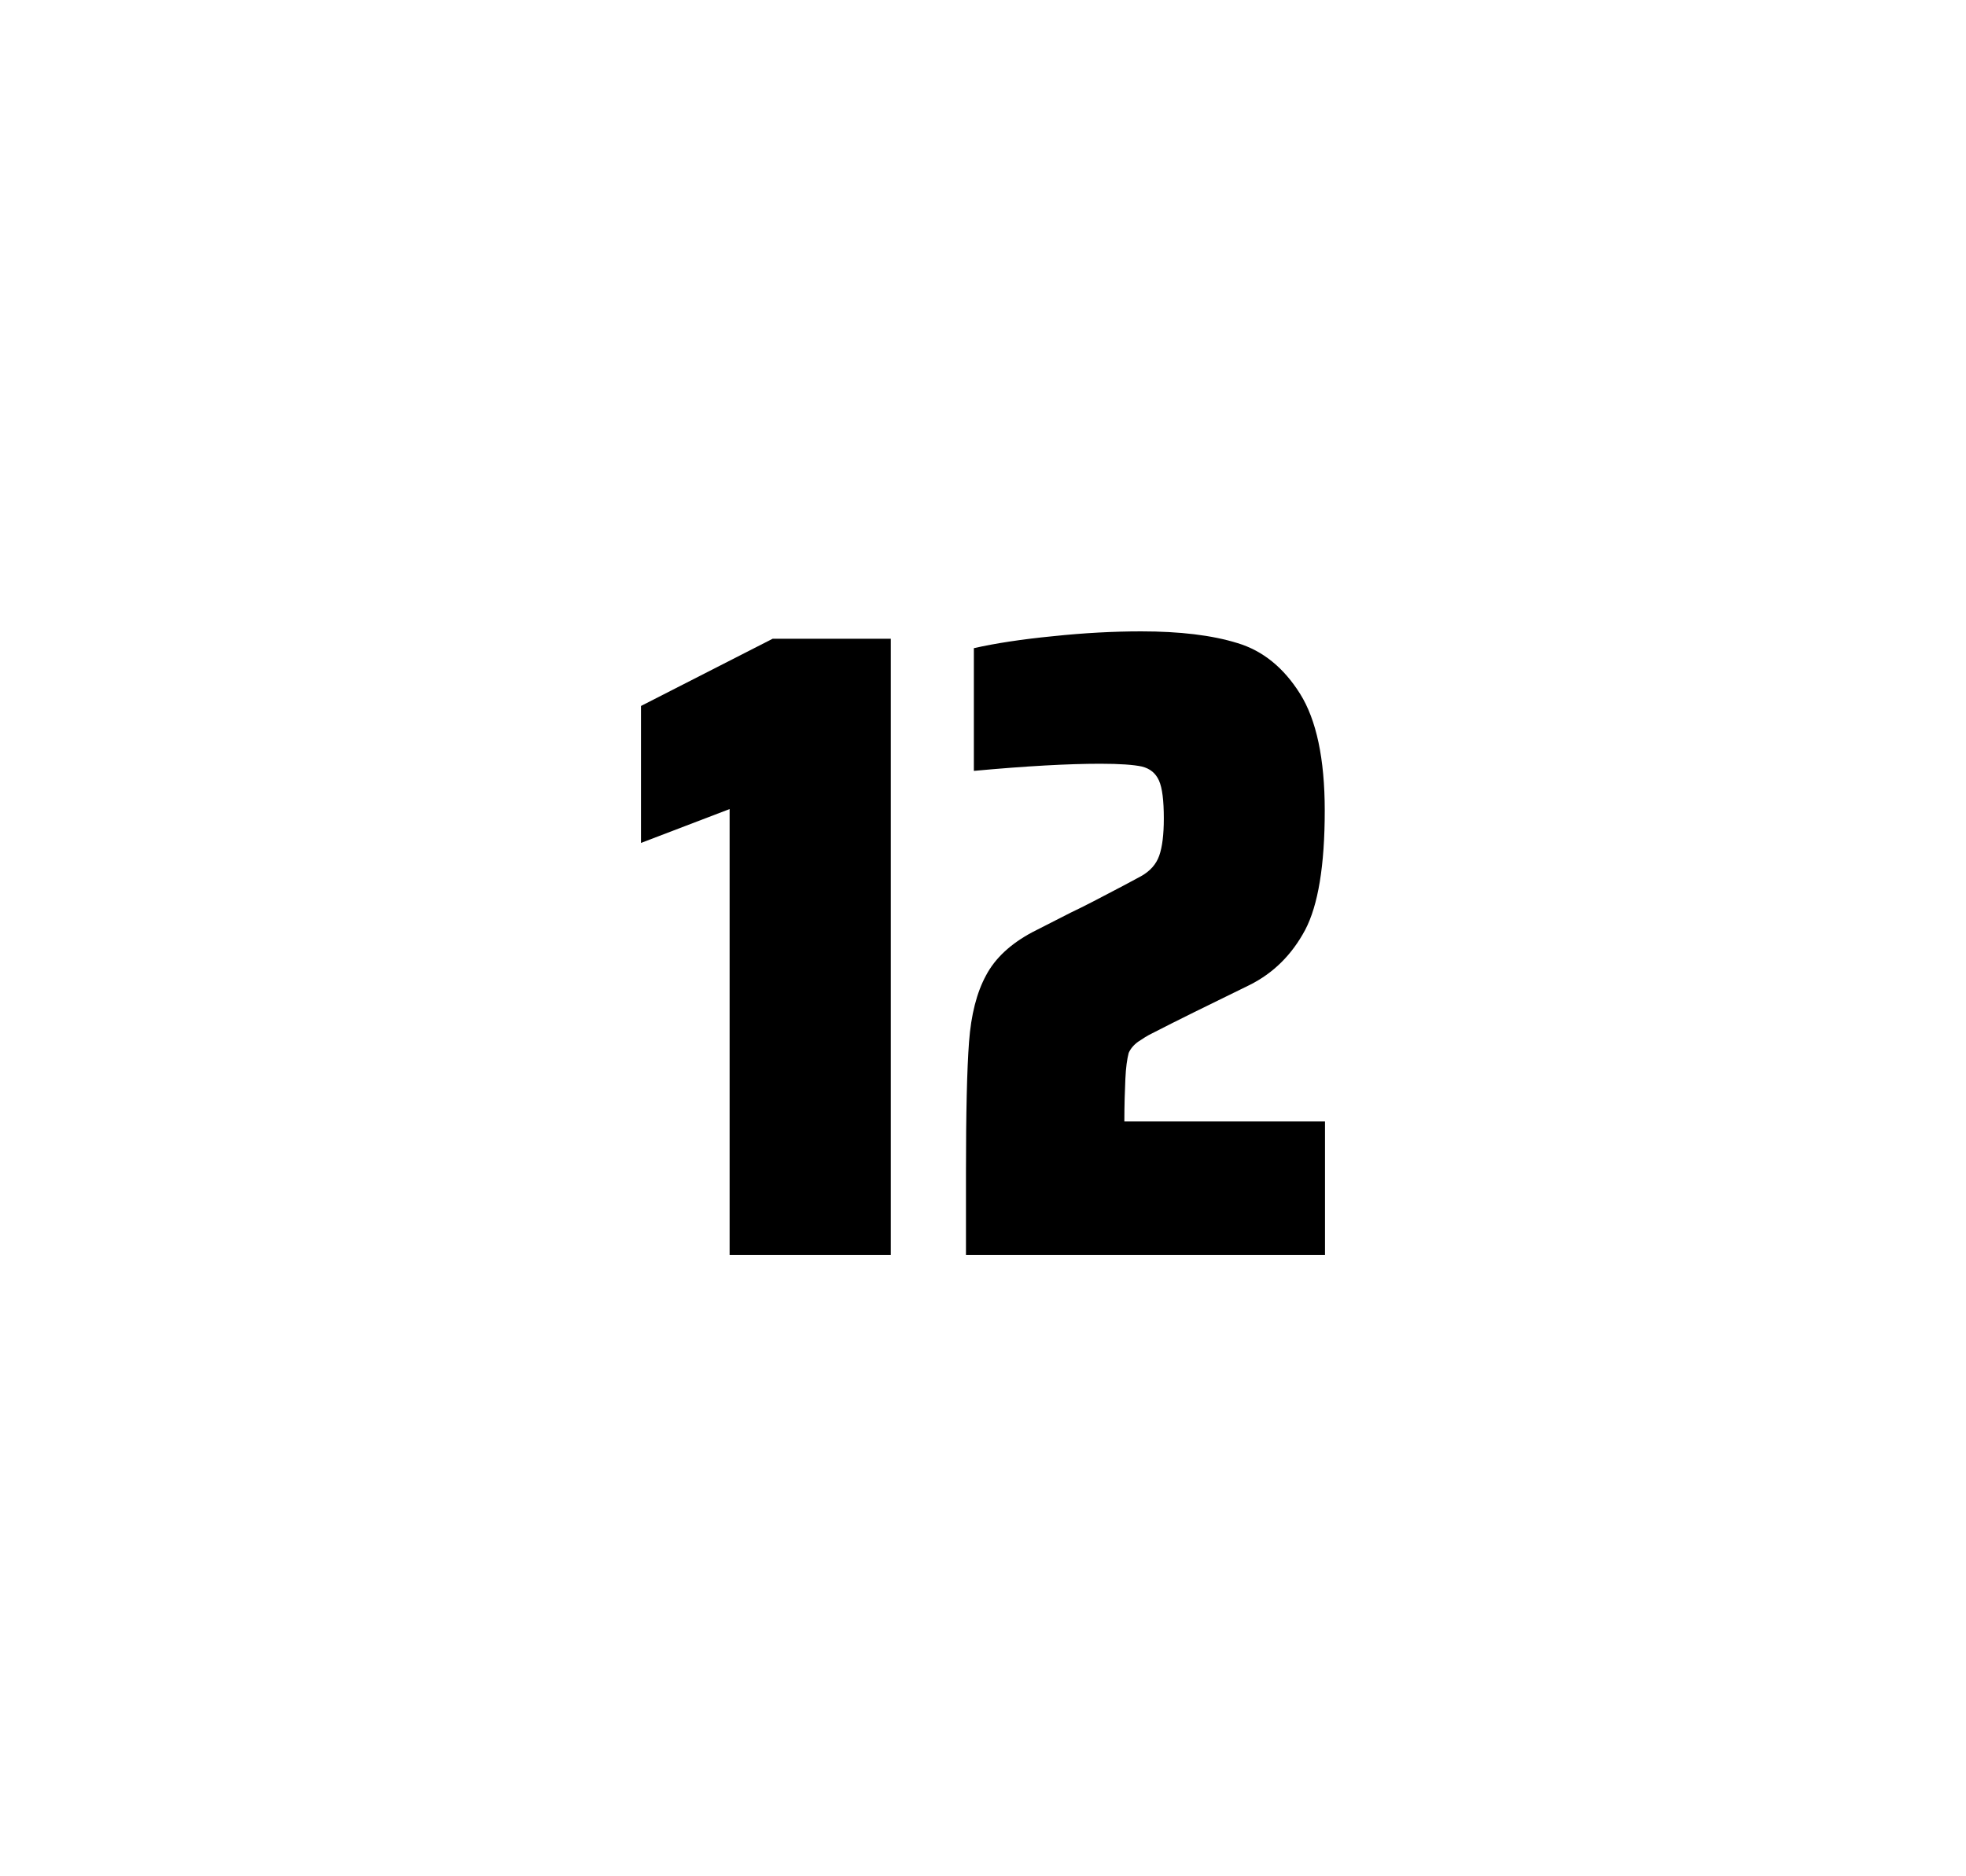
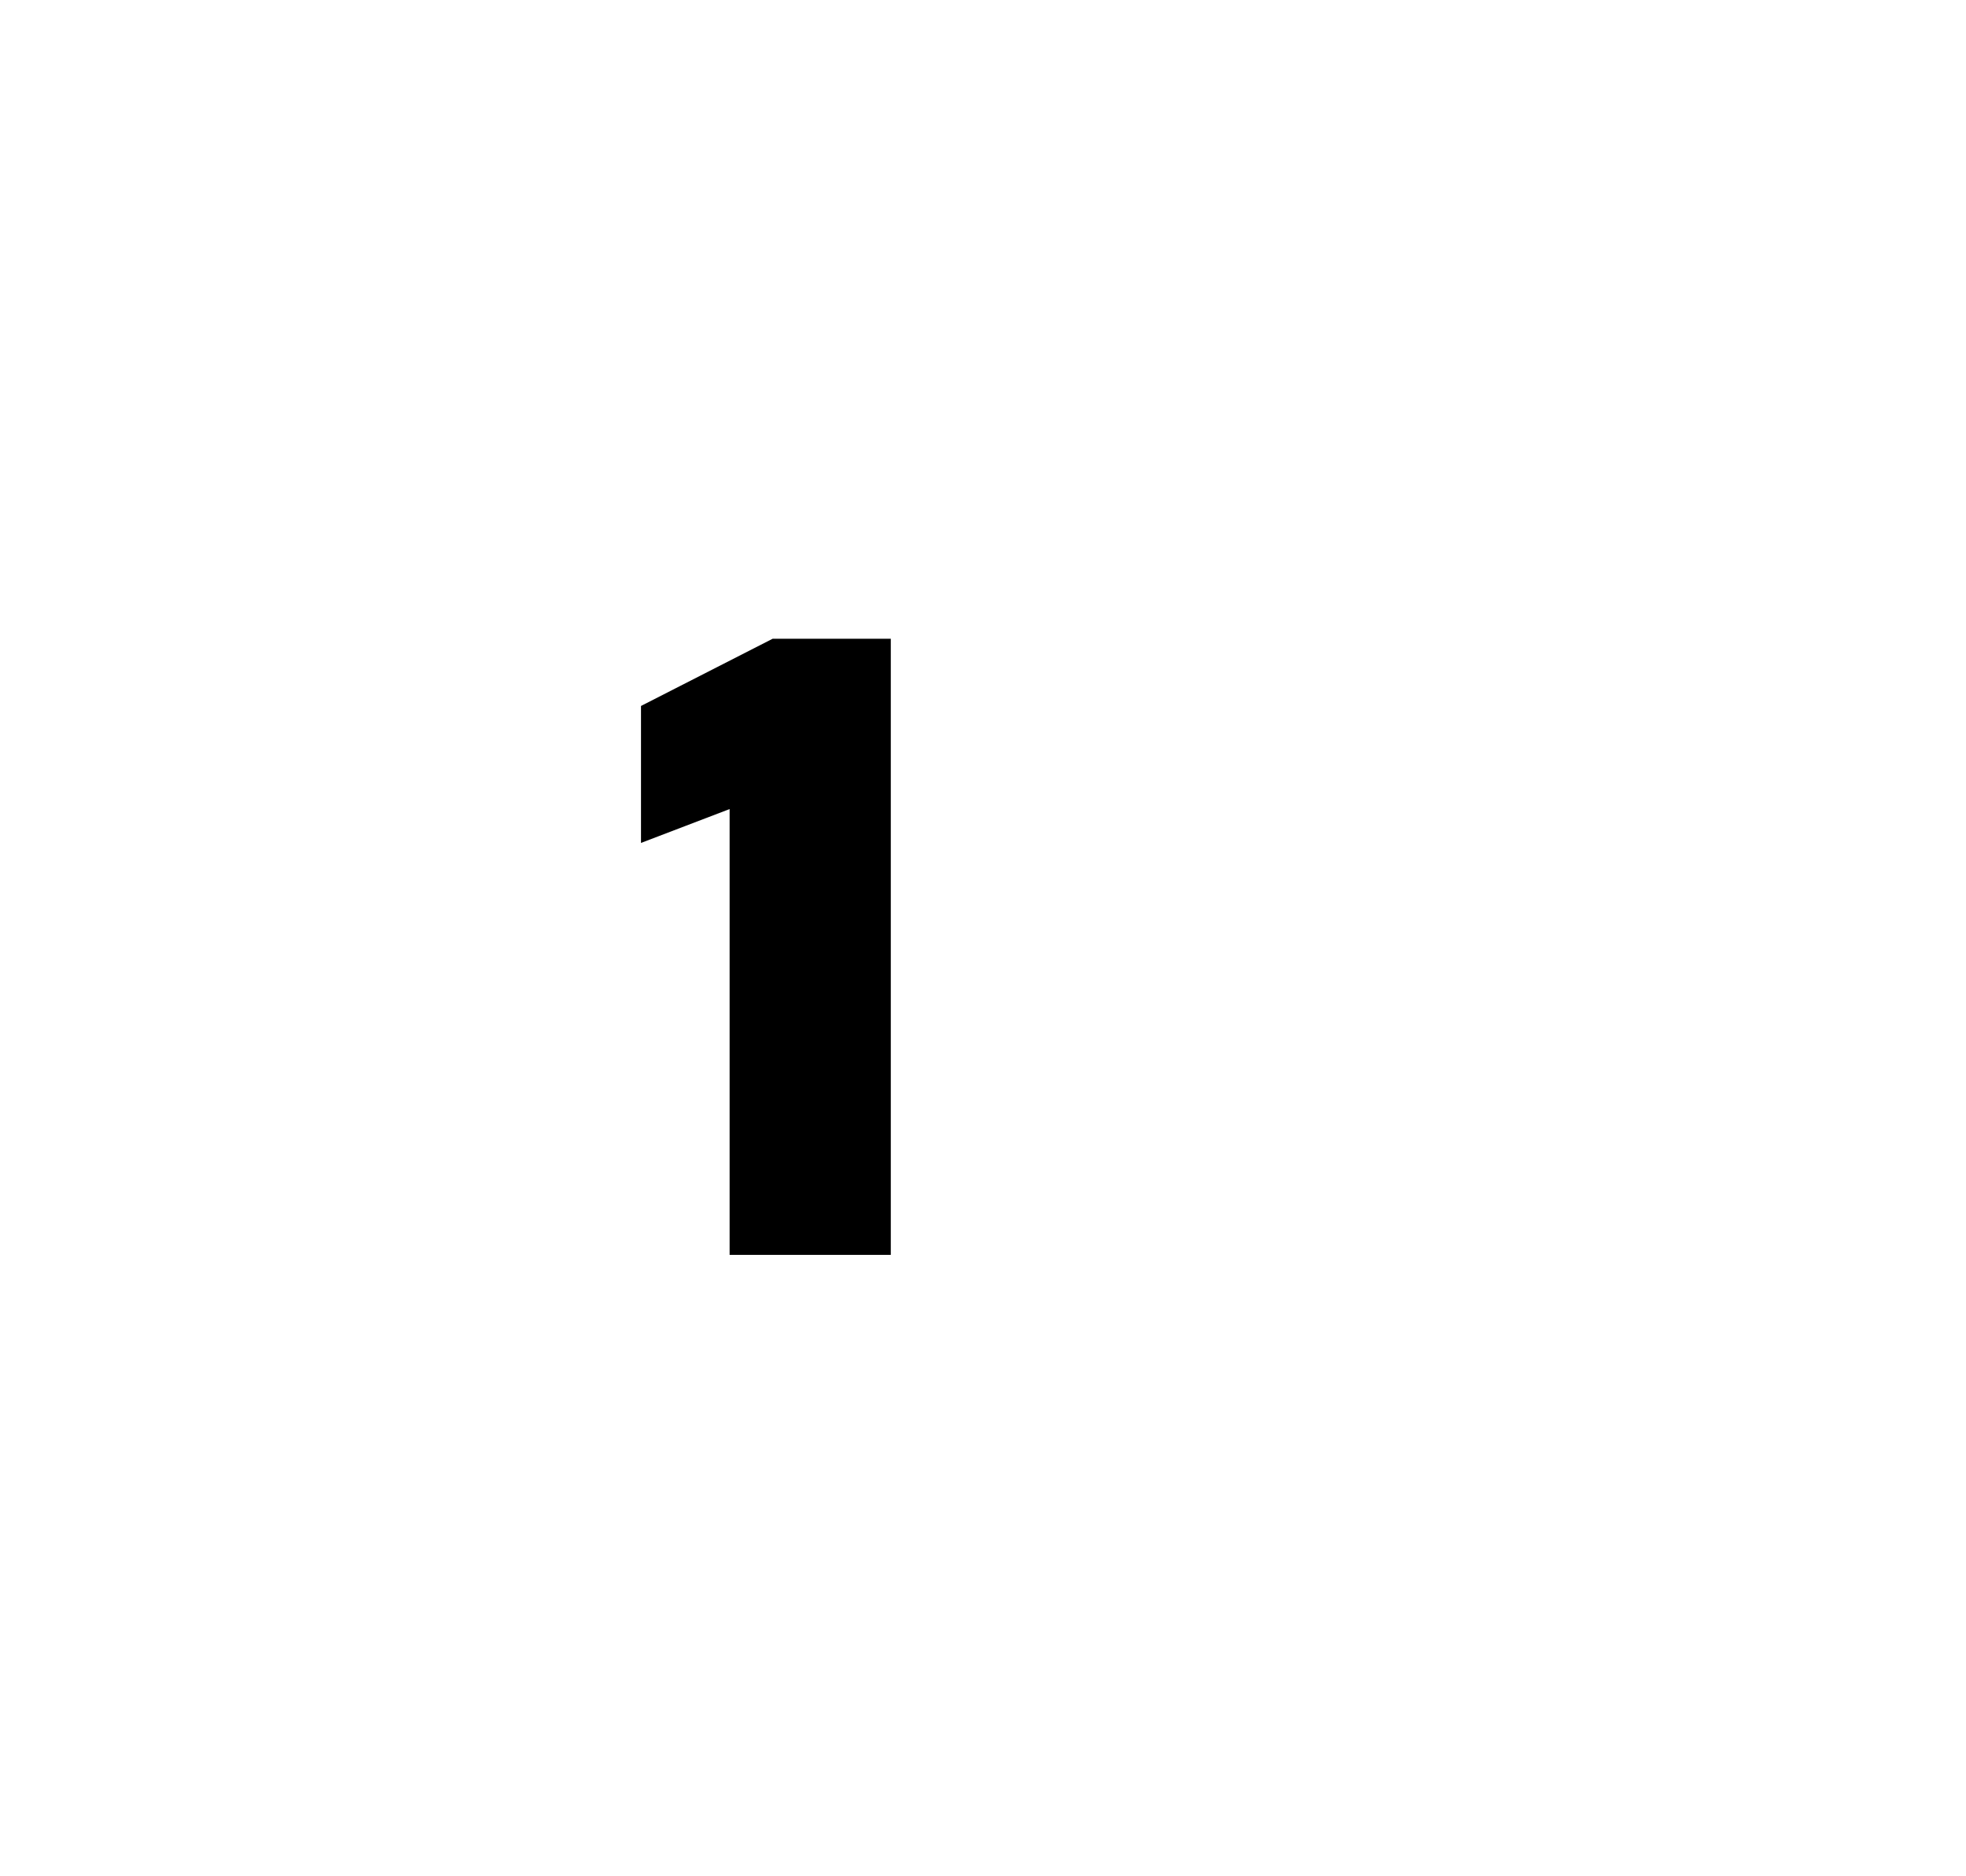
<svg xmlns="http://www.w3.org/2000/svg" version="1.1" id="wrapper" x="0px" y="0px" viewBox="0 0 772.1 737" style="enable-background:new 0 0 772.1 737;">
  <style type="text/css">
	.st0{fill:none;}
</style>
  <path id="frame" class="st0" d="M 1.5 0 L 770.5 0 C 771.3 0 772 0.7 772 1.5 L 772 735.4 C 772 736.2 771.3 736.9 770.5 736.9 L 1.5 736.9 C 0.7 736.9 0 736.2 0 735.4 L 0 1.5 C 0 0.7 0.7 0 1.5 0 Z" />
  <g id="numbers">
-     <path id="one" d="M 286.538 492.9 L 286.538 317.8 L 251.738 331.1 L 251.738 277.3 L 303.438 250.9 L 349.838 250.9 L 349.838 492.9 L 286.538 492.9 Z" />
-     <path id="two" d="M 441.962 423.8 C 441.762 428.4 441.562 433.9 441.562 440.5 L 520.362 440.5 L 520.362 492.9 L 379.362 492.9 L 379.362 460.5 C 379.362 437.1 379.762 420 380.562 409.3 C 381.362 398.6 383.562 389.9 387.262 383.1 C 390.862 376.3 396.962 370.7 405.362 366.2 L 420.462 358.5 C 425.362 356.2 432.262 352.6 441.162 347.9 C 442.062 347.4 444.362 346.2 448.062 344.2 C 451.662 342.2 454.062 339.5 455.262 336.1 C 456.462 332.7 457.062 327.8 457.062 321.5 C 457.062 314.5 456.462 309.5 455.162 306.6 C 453.862 303.7 451.662 301.9 448.462 301.1 C 445.262 300.4 439.862 300 432.062 300 C 419.662 300 403.062 300.9 382.462 302.8 L 382.462 254.6 C 390.862 252.7 401.262 251.1 413.562 249.9 C 425.862 248.6 437.462 248 448.162 248 C 463.362 248 475.962 249.5 485.962 252.6 C 495.962 255.6 504.162 262.3 510.562 272.5 C 516.962 282.7 520.262 298 520.262 318.4 C 520.262 340 517.662 355.6 512.562 365.3 C 507.362 375 500.162 382.2 490.762 386.9 C 474.362 394.9 461.562 401.2 452.462 405.9 C 450.562 406.8 448.762 408 446.962 409.2 C 445.162 410.5 443.962 412 443.262 413.6 C 442.662 415.9 442.162 419.2 441.962 423.8 Z" />
+     <path id="one" d="M 286.538 492.9 L 286.538 317.8 L 251.738 331.1 L 251.738 277.3 L 303.438 250.9 L 349.838 250.9 L 349.838 492.9 Z" />
  </g>
</svg>